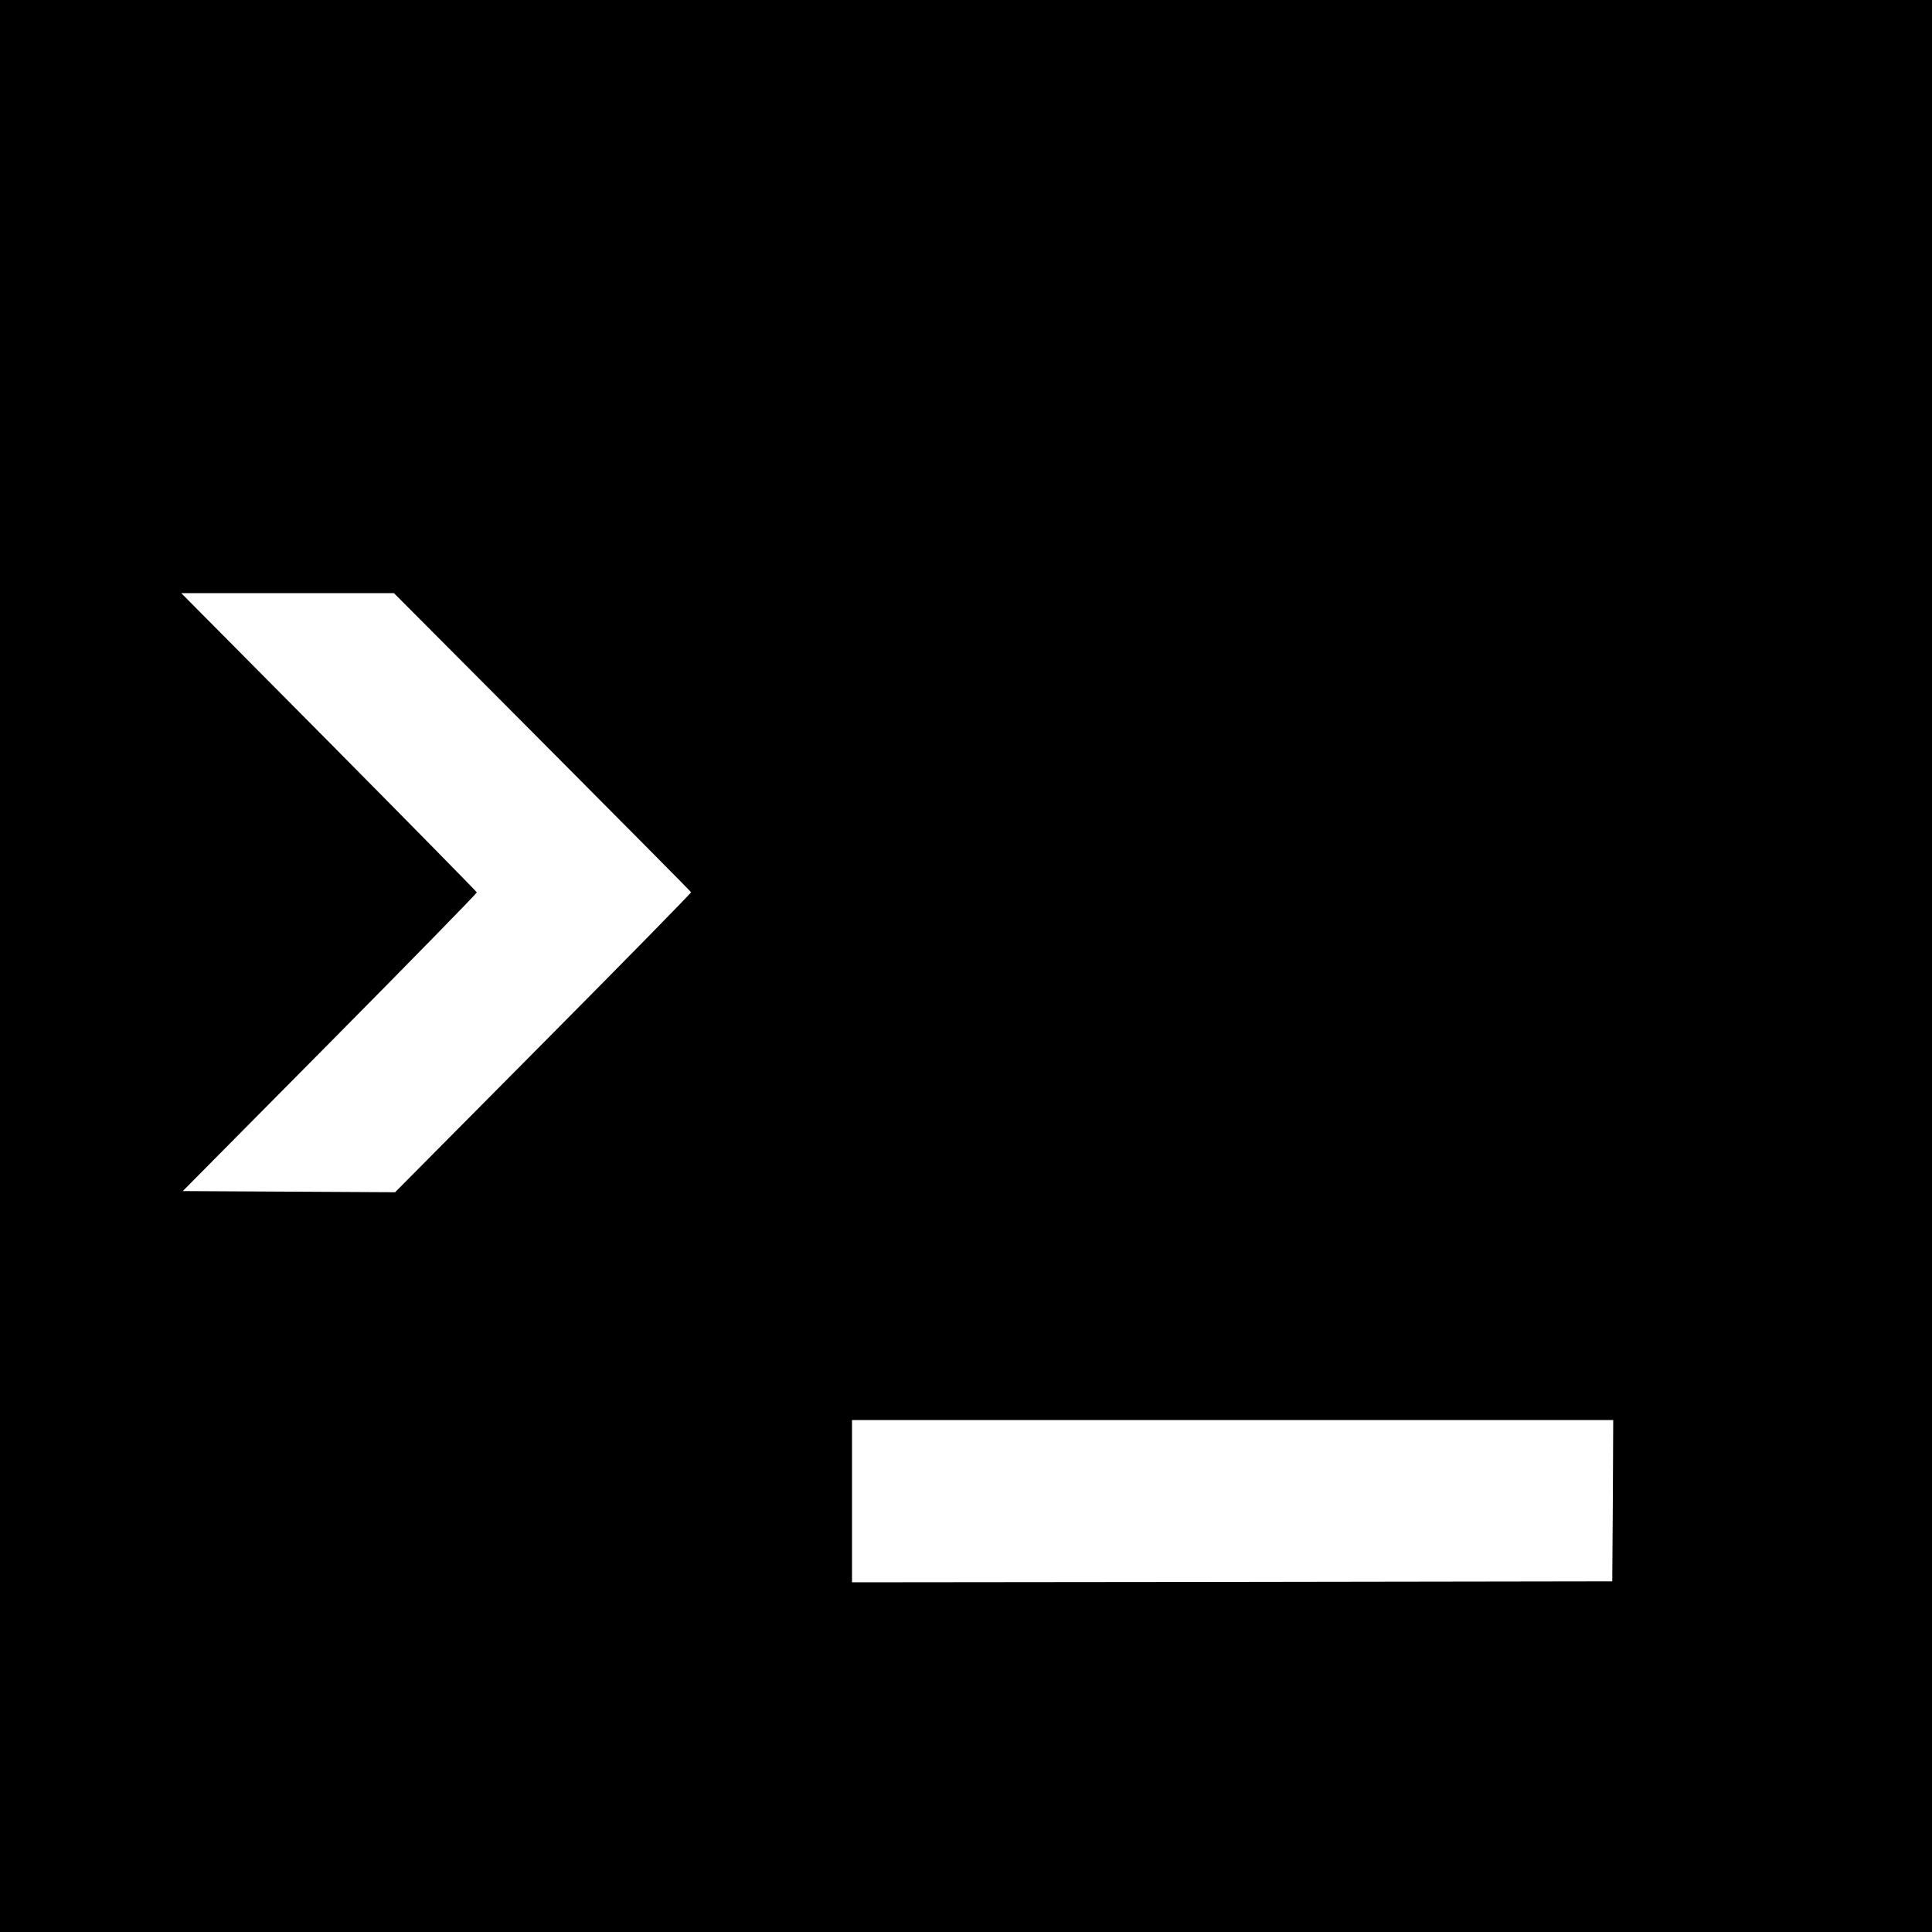
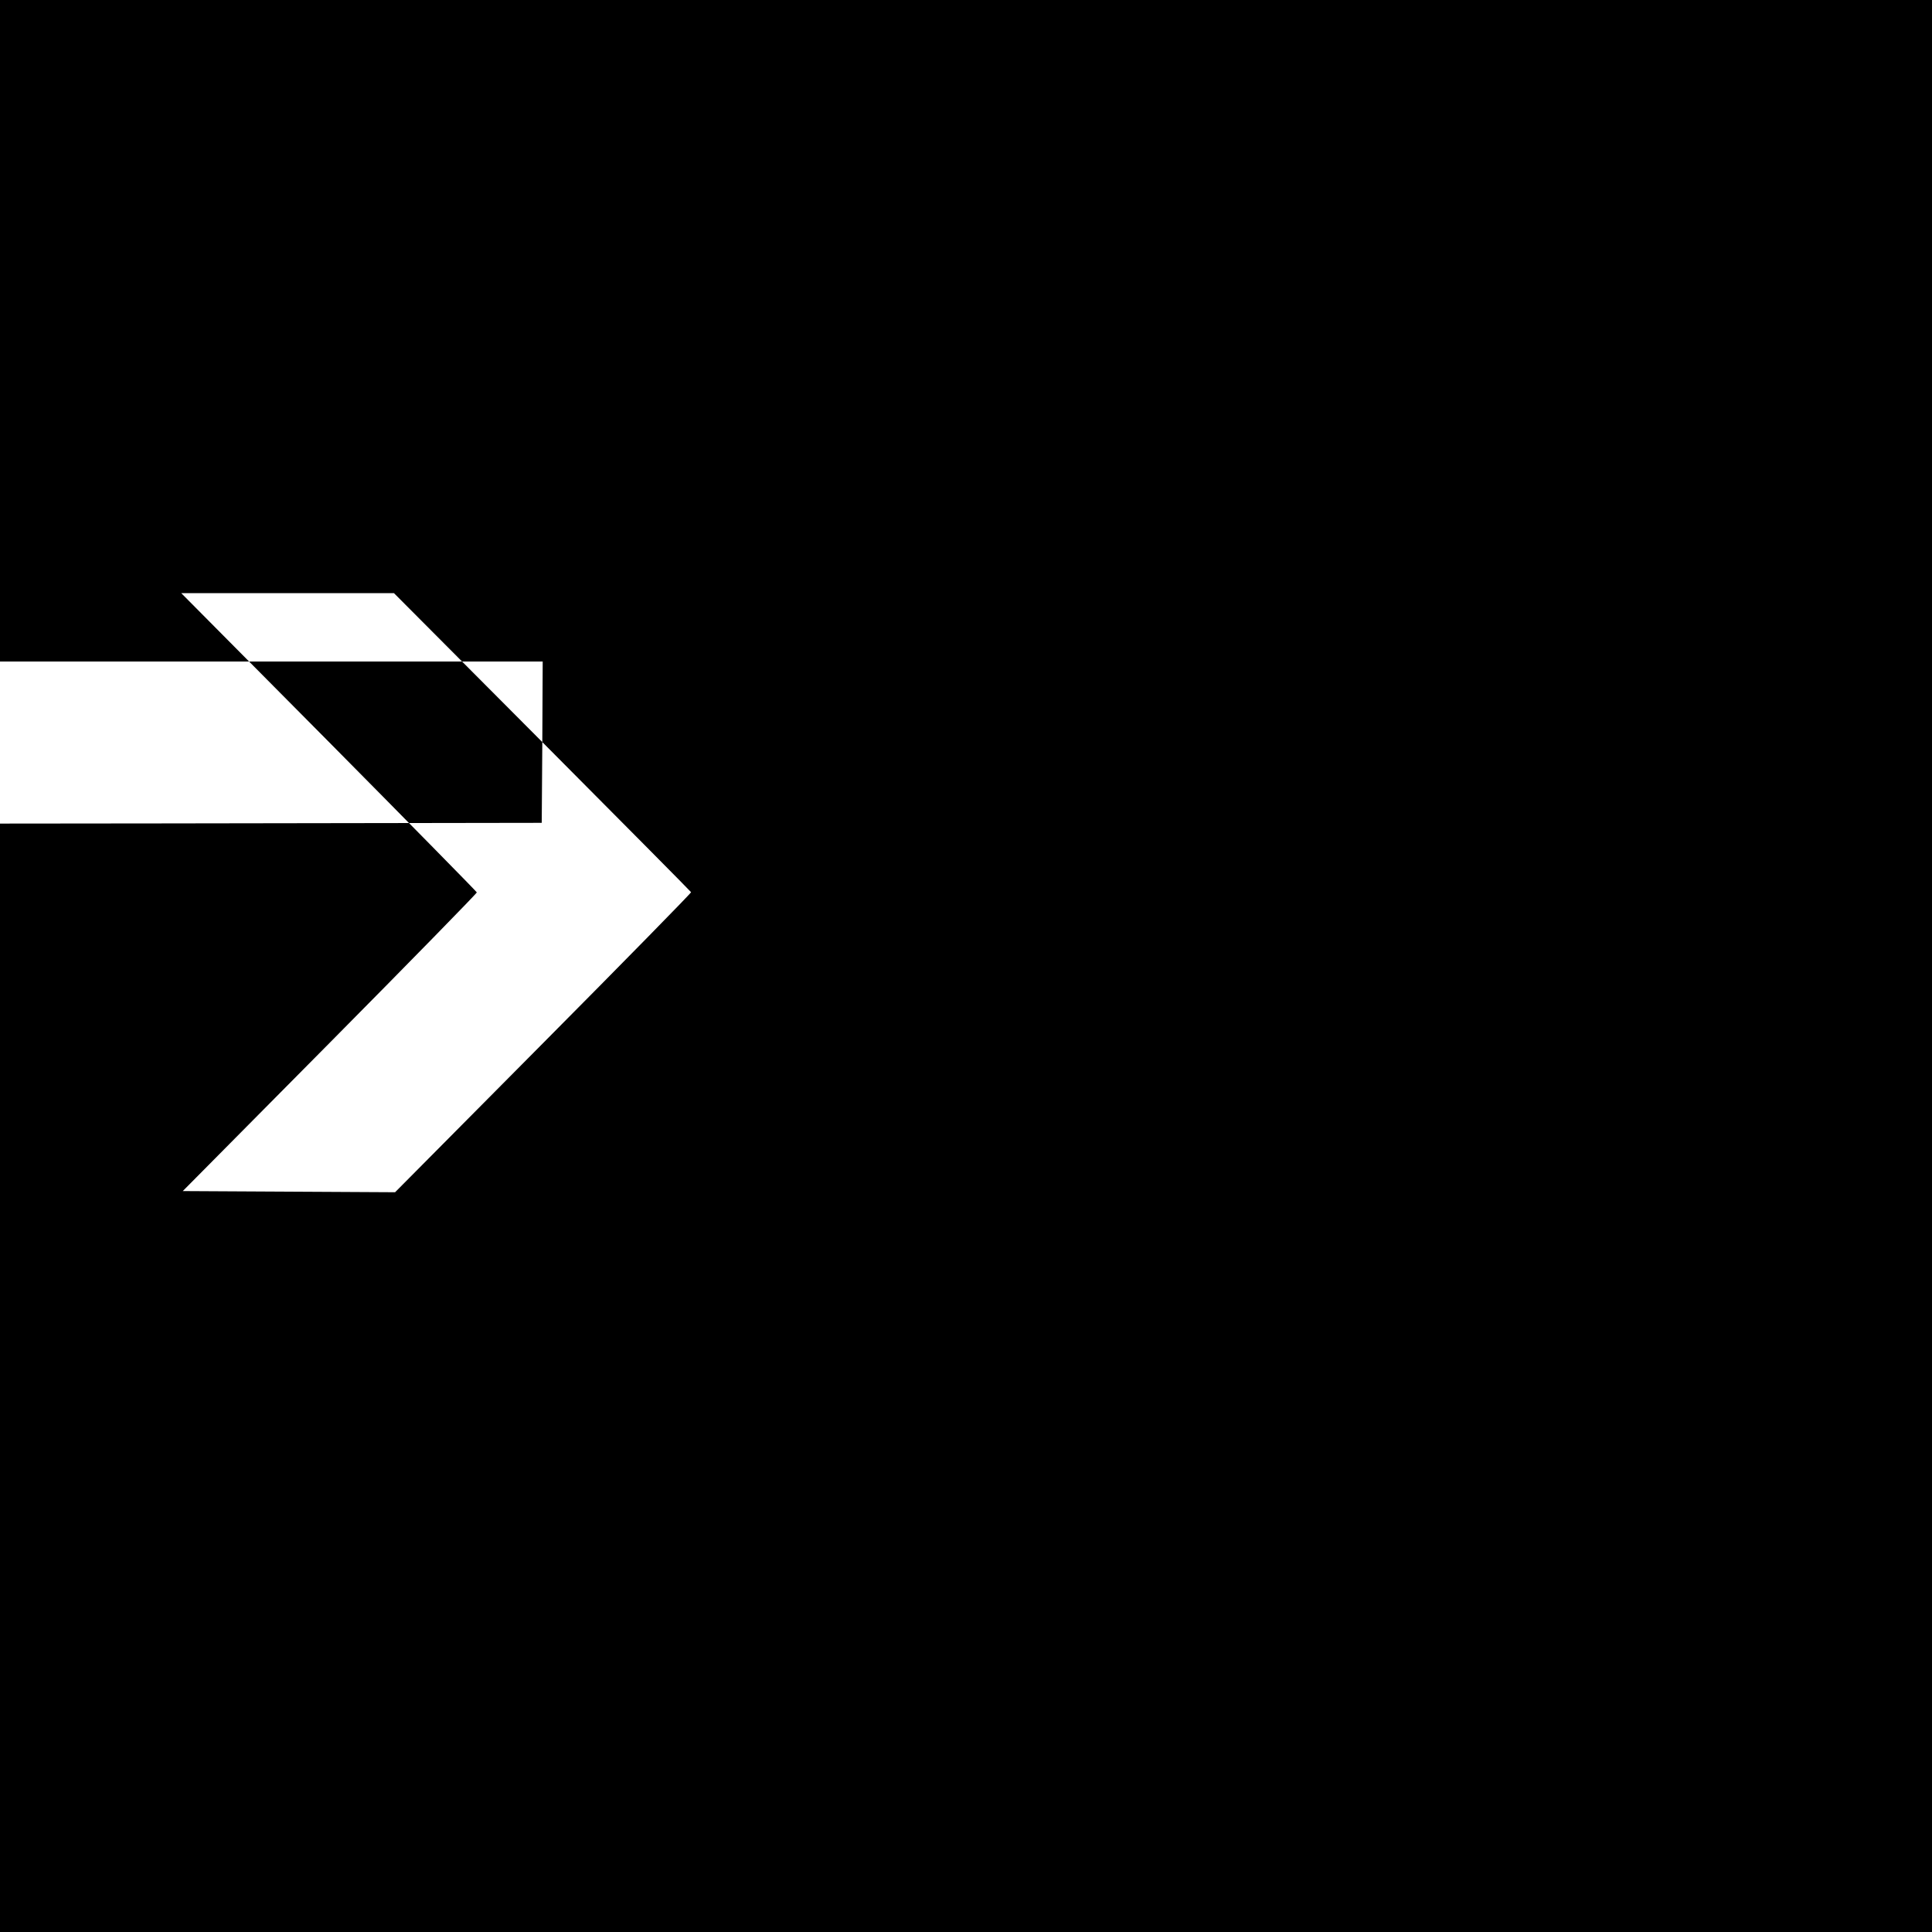
<svg xmlns="http://www.w3.org/2000/svg" version="1.0" width="1000pt" height="1000pt" viewBox="0 0 1000 1000" preserveAspectRatio="xMidYMid meet">
  <g transform="translate(0,1000) scale(0.1,-0.1)" fill="#000000" stroke="none">
-     <path d="M0 5000 l0 -5000 5000 0 5000 0 0 5000 0 5000 -5000 0 -5000 0 0 -5000z m2807 1159 c422 -424 769 -774 770 -777 1 -4 -343 -355 -765 -780 l-767 -773 -550 3 -549 3 762 769 c419 423 761 773 760 777 -2 5 -346 355 -766 779 l-764 770 551 0 550 0 768 -771z m5541 -3926 l-3 -418 -1967 -3 -1968 -2 0 420 0 420 1970 0 1970 0 -2 -417z" />
+     <path d="M0 5000 l0 -5000 5000 0 5000 0 0 5000 0 5000 -5000 0 -5000 0 0 -5000z m2807 1159 c422 -424 769 -774 770 -777 1 -4 -343 -355 -765 -780 l-767 -773 -550 3 -549 3 762 769 c419 423 761 773 760 777 -2 5 -346 355 -766 779 l-764 770 551 0 550 0 768 -771z l-3 -418 -1967 -3 -1968 -2 0 420 0 420 1970 0 1970 0 -2 -417z" />
  </g>
</svg>